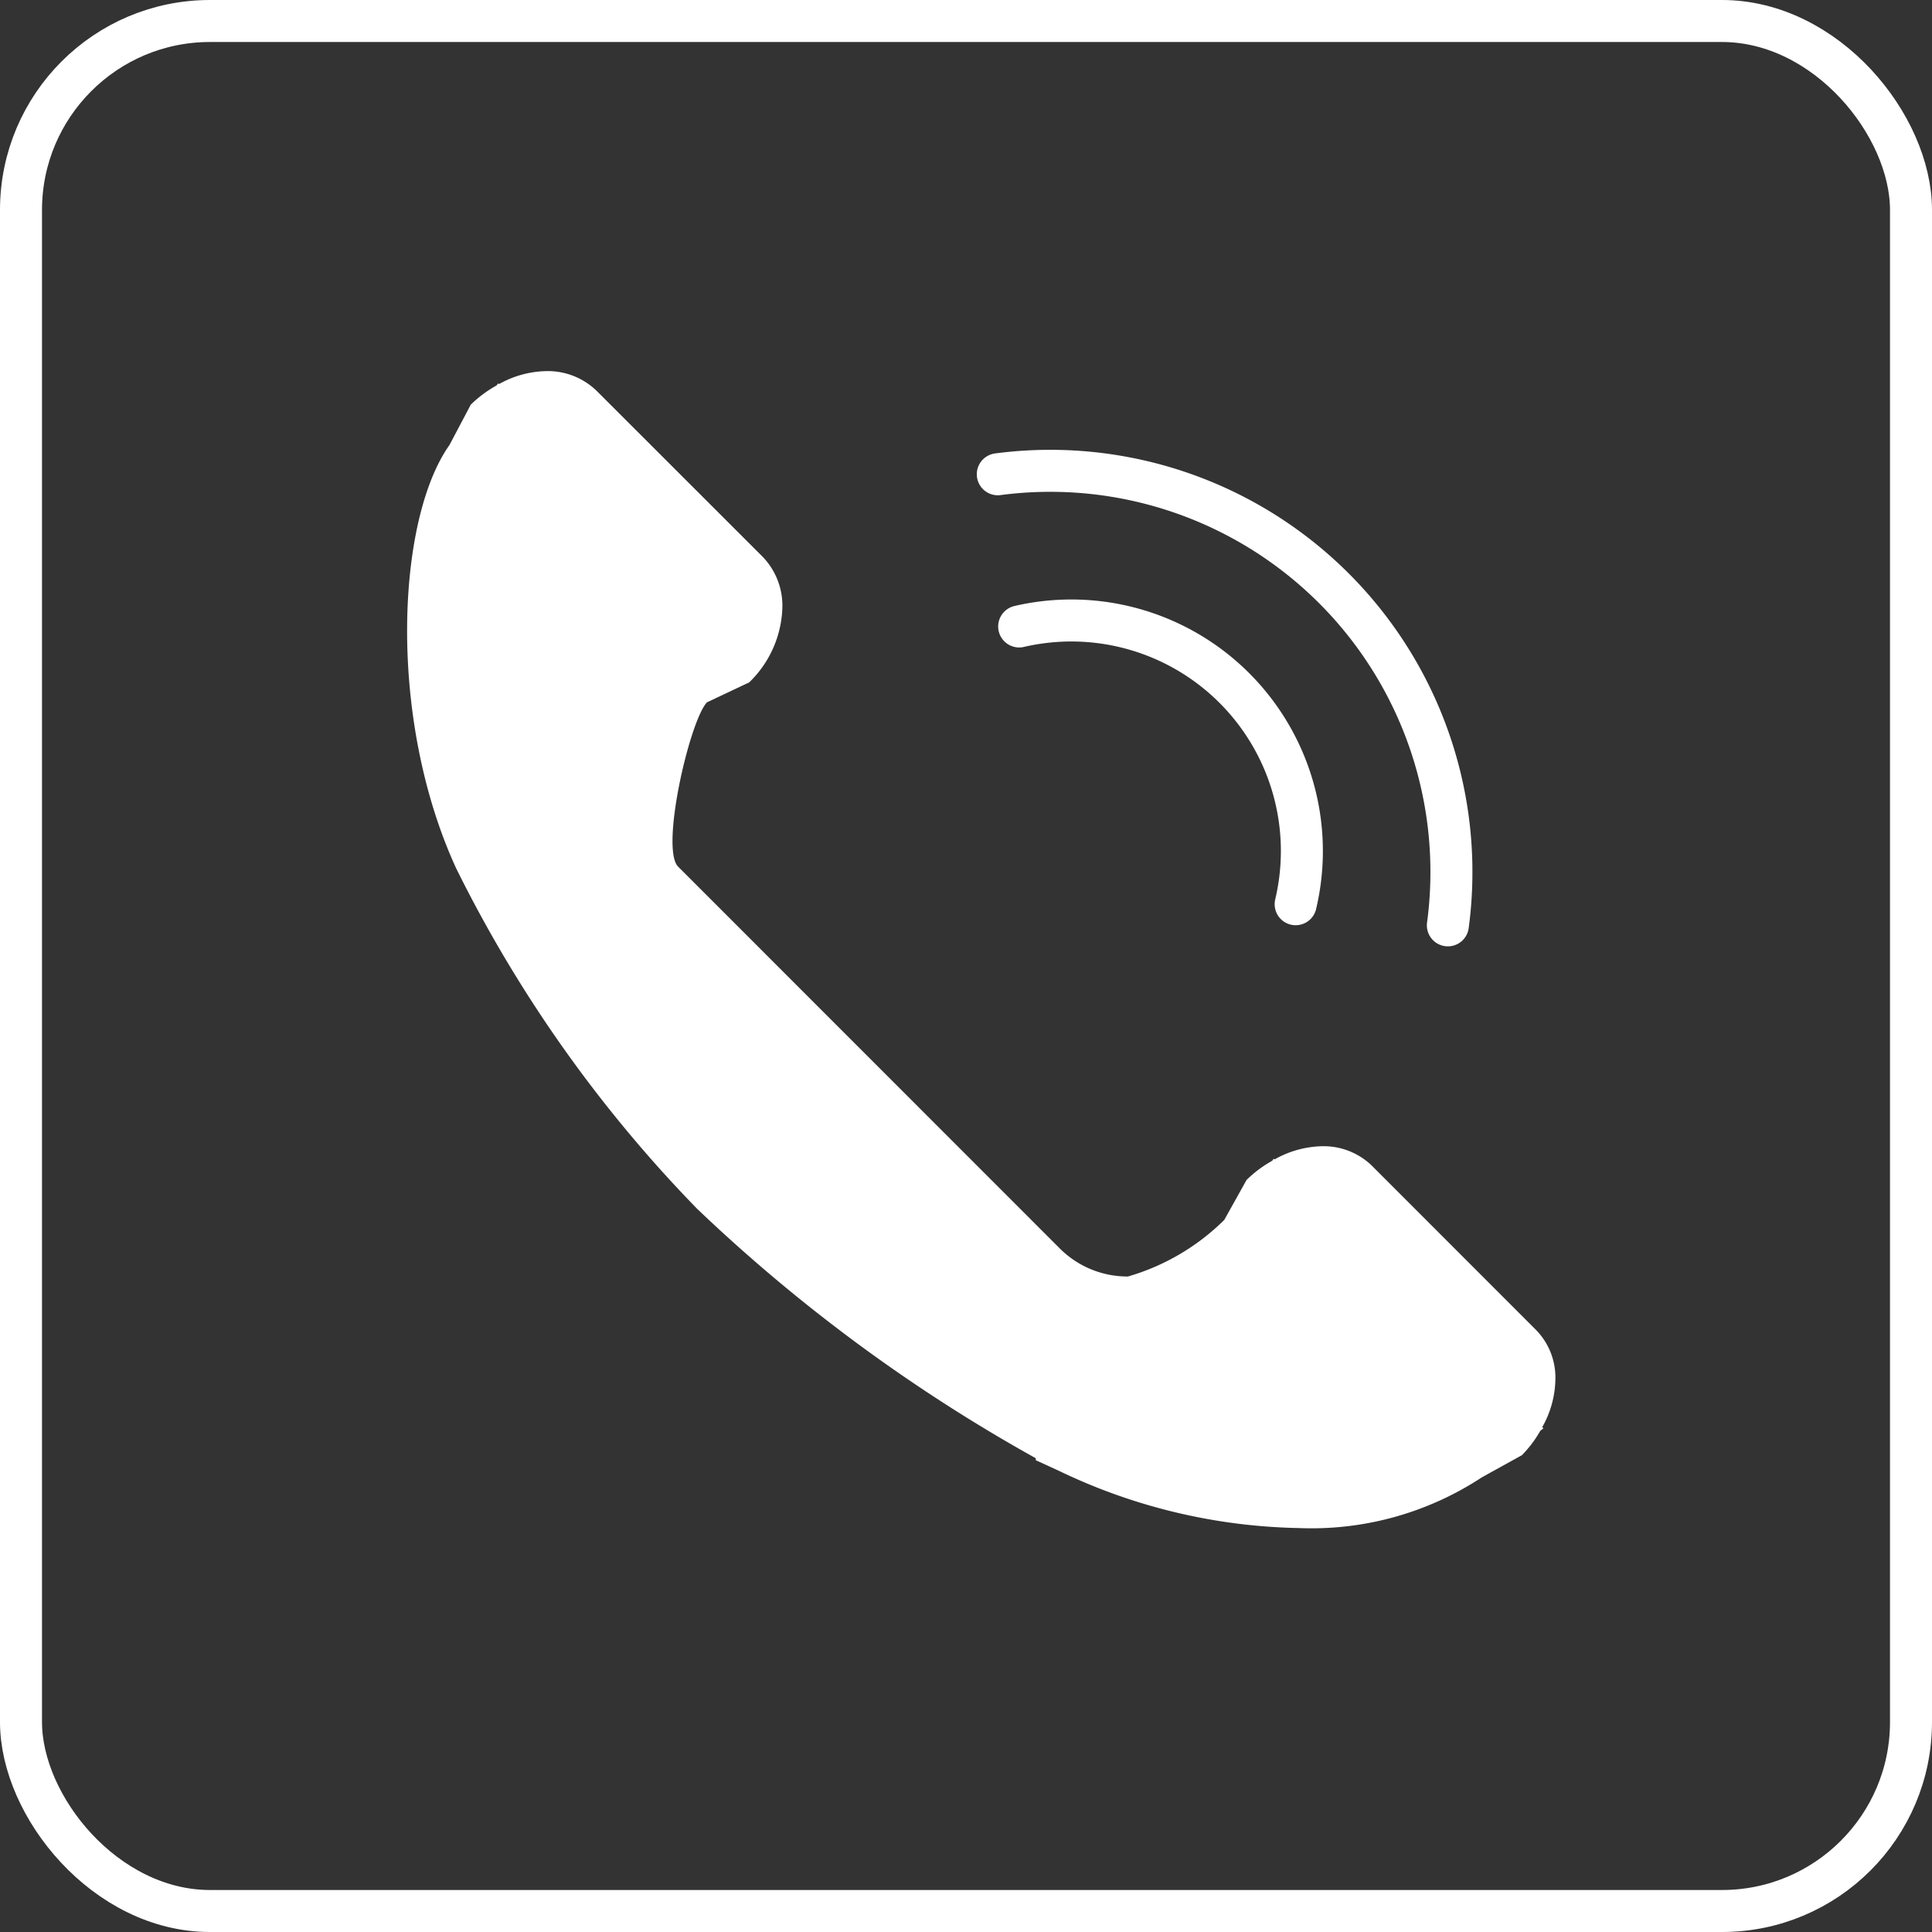
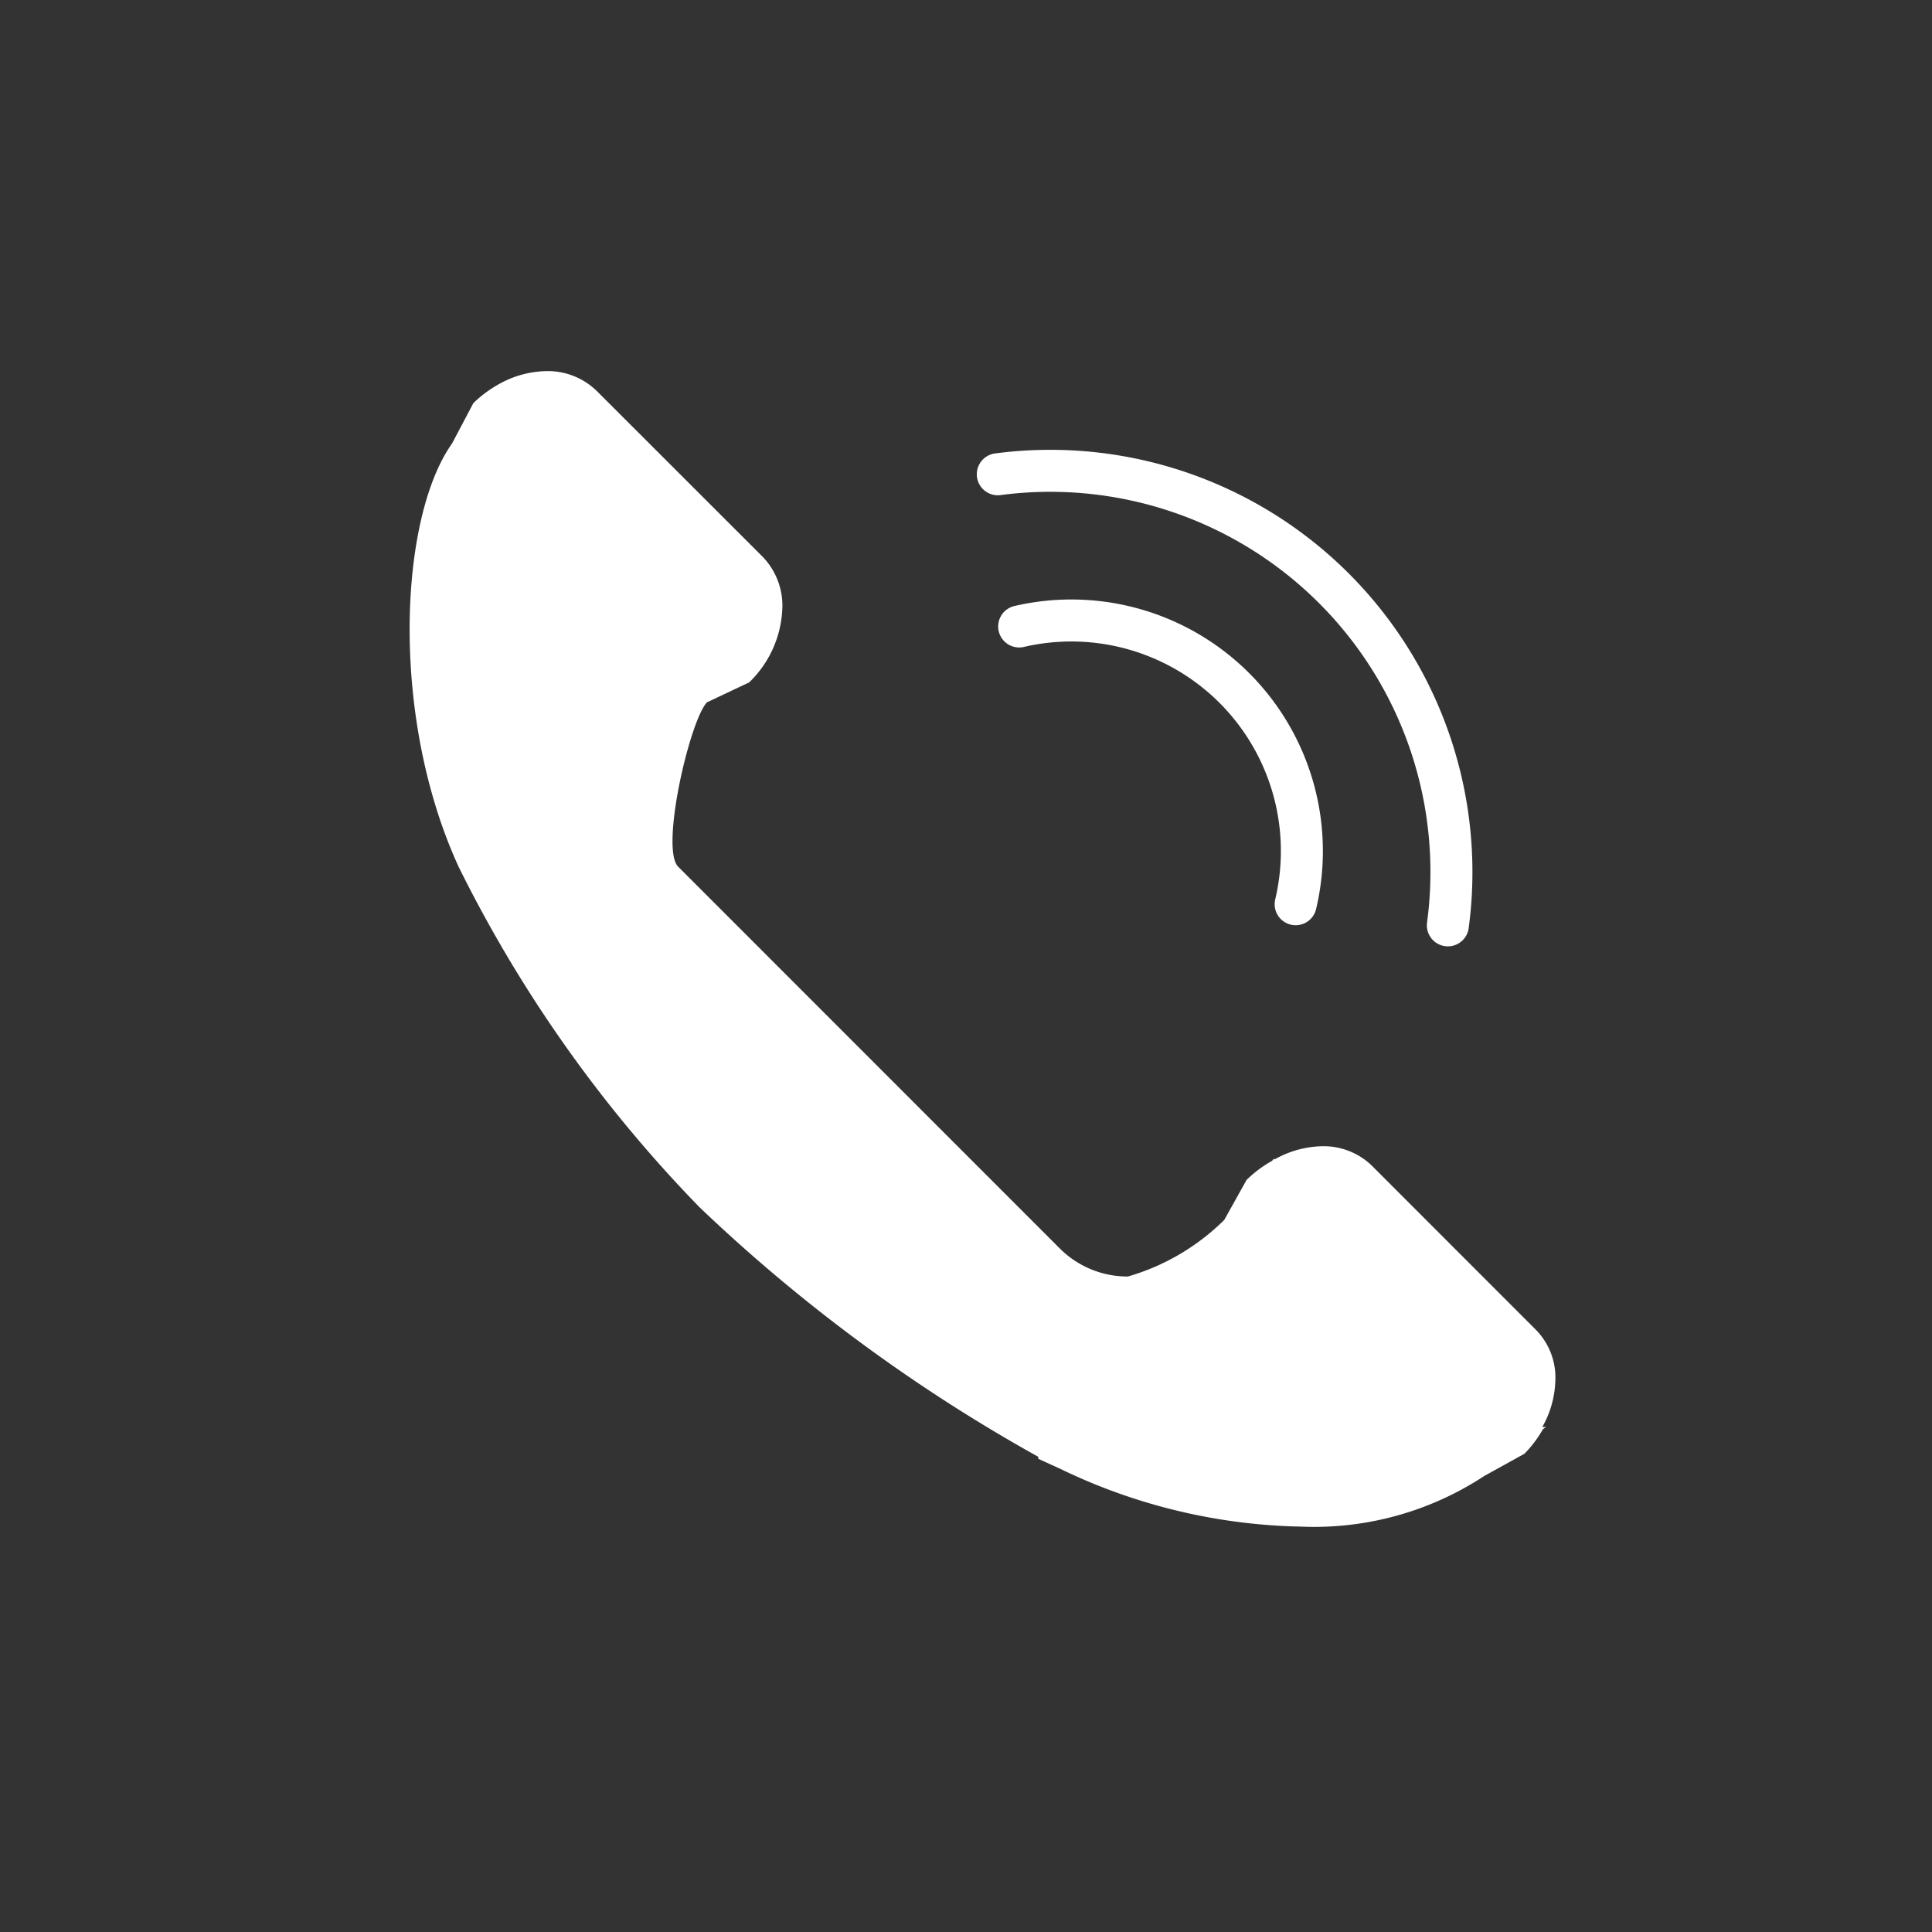
<svg xmlns="http://www.w3.org/2000/svg" width="46" height="46" viewBox="0 0 46 46">
  <rect x="0" y="0" width="46" height="46" fill="#333333" stroke="none" />
  <defs>
    <style>
      .cls-1 {
        fill: #fff;
      }

      .cls-2, .cls-3, .cls-5 {
        fill: none;
      }

      .cls-2, .cls-3 {
        stroke: #fff;
      }

      .cls-2 {
        stroke-linecap: round;
        stroke-linejoin: round;
      }

      .cls-4 {
        stroke: none;
      }
    </style>
  </defs>
  <g id="グループ_564" data-name="グループ 564" transform="translate(-231 -1138)">
    <g id="グループ_498" data-name="グループ 498" transform="translate(231.289 1138.075)">
      <g id="グループ_483" data-name="グループ 483" transform="translate(9.404 8.756)">
-         <path id="パス_5817" data-name="パス 5817" class="cls-1" d="M465.853,331.063a2.383,2.383,0,0,0,.312-1.13,1.622,1.622,0,0,0-.455-1.177l-3.92-3.922a1.653,1.653,0,0,0-1.178-.458,2.4,2.4,0,0,0-1.133.314l-.018-.017-.041.051a2.836,2.836,0,0,0-.608.455l-.528.947-.012.014a5.391,5.391,0,0,1-2.285,1.338,2.28,2.28,0,0,1-1.622-.668l-9.086-9.089c-.432-.429.275-3.484.686-3.914l1.005-.475a2.58,2.58,0,0,0,.79-1.788,1.675,1.675,0,0,0-.467-1.2l-3.954-3.952a1.67,1.67,0,0,0-1.2-.471,2.389,2.389,0,0,0-1.126.309l-.019-.017-.041.051a2.878,2.878,0,0,0-.611.454l-.509.964c-1.258,1.772-1.483,6.506.162,10.082a31.893,31.893,0,0,0,5.733,8.1,39.44,39.44,0,0,0,8.065,5.941v.047l.55.252a13.736,13.736,0,0,0,5.707,1.363,7.381,7.381,0,0,0,4.364-1.207l.954-.528a2.8,2.8,0,0,0,.438-.58l.074-.059Z" transform="translate(-438.825 -305.916)" />
+         <path id="パス_5817" data-name="パス 5817" class="cls-1" d="M465.853,331.063a2.383,2.383,0,0,0,.312-1.13,1.622,1.622,0,0,0-.455-1.177l-3.92-3.922a1.653,1.653,0,0,0-1.178-.458,2.4,2.4,0,0,0-1.133.314l-.018-.017-.041.051a2.836,2.836,0,0,0-.608.455l-.528.947-.012.014a5.391,5.391,0,0,1-2.285,1.338,2.28,2.28,0,0,1-1.622-.668l-9.086-9.089c-.432-.429.275-3.484.686-3.914l1.005-.475a2.58,2.58,0,0,0,.79-1.788,1.675,1.675,0,0,0-.467-1.2l-3.954-3.952a1.67,1.67,0,0,0-1.2-.471,2.389,2.389,0,0,0-1.126.309a2.878,2.878,0,0,0-.611.454l-.509.964c-1.258,1.772-1.483,6.506.162,10.082a31.893,31.893,0,0,0,5.733,8.1,39.44,39.44,0,0,0,8.065,5.941v.047l.55.252a13.736,13.736,0,0,0,5.707,1.363,7.381,7.381,0,0,0,4.364-1.207l.954-.528a2.8,2.8,0,0,0,.438-.58l.074-.059Z" transform="translate(-438.825 -305.916)" />
        <path id="パス_5818" data-name="パス 5818" class="cls-2" d="M456.382,313.218a5.489,5.489,0,0,1,6.583,6.613" transform="translate(-441.809 -307.133)" />
        <path id="パス_5819" data-name="パス 5819" class="cls-2" d="M467.1,319.38a9.552,9.552,0,0,0-10.716-10.74" transform="translate(-442.32 -306.179)" />
      </g>
      <g id="長方形_190" data-name="長方形 190" class="cls-3" transform="translate(-0.289 -0.075)">
        <rect class="cls-4" width="46" height="46" rx="5" />
-         <rect class="cls-5" x="0.5" y="0.5" width="45" height="45" rx="4.5" />
      </g>
    </g>
  </g>
</svg>